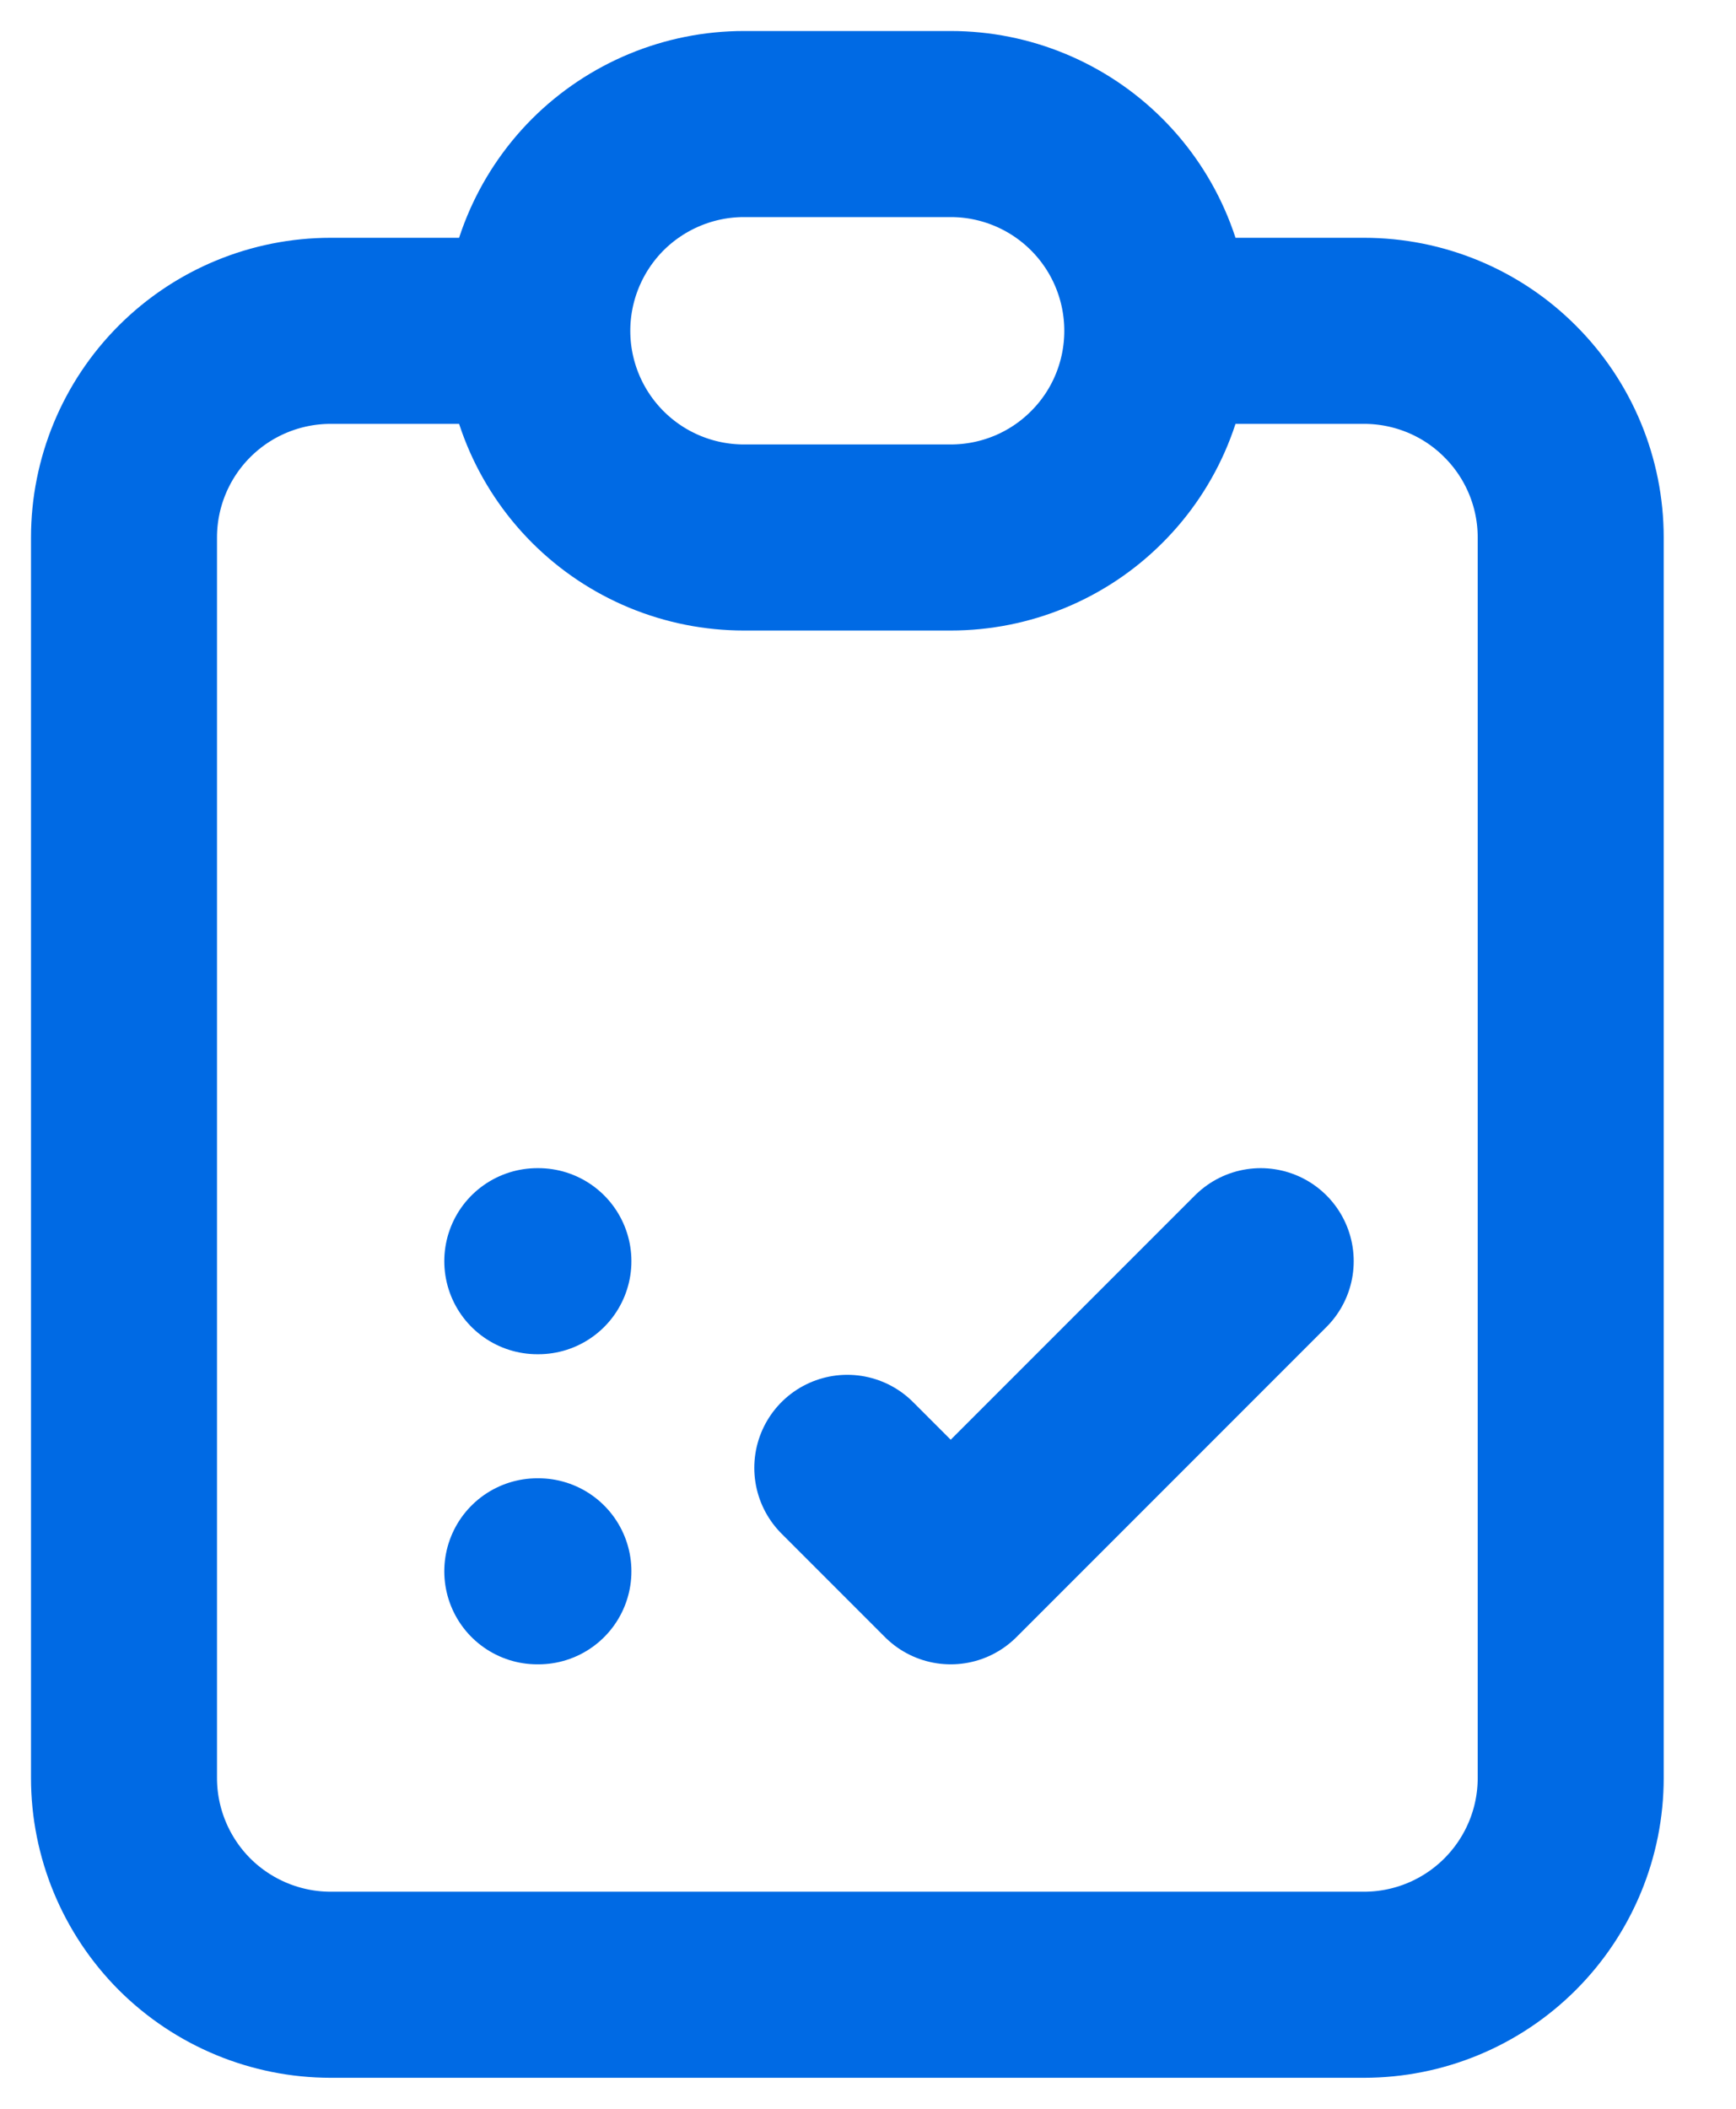
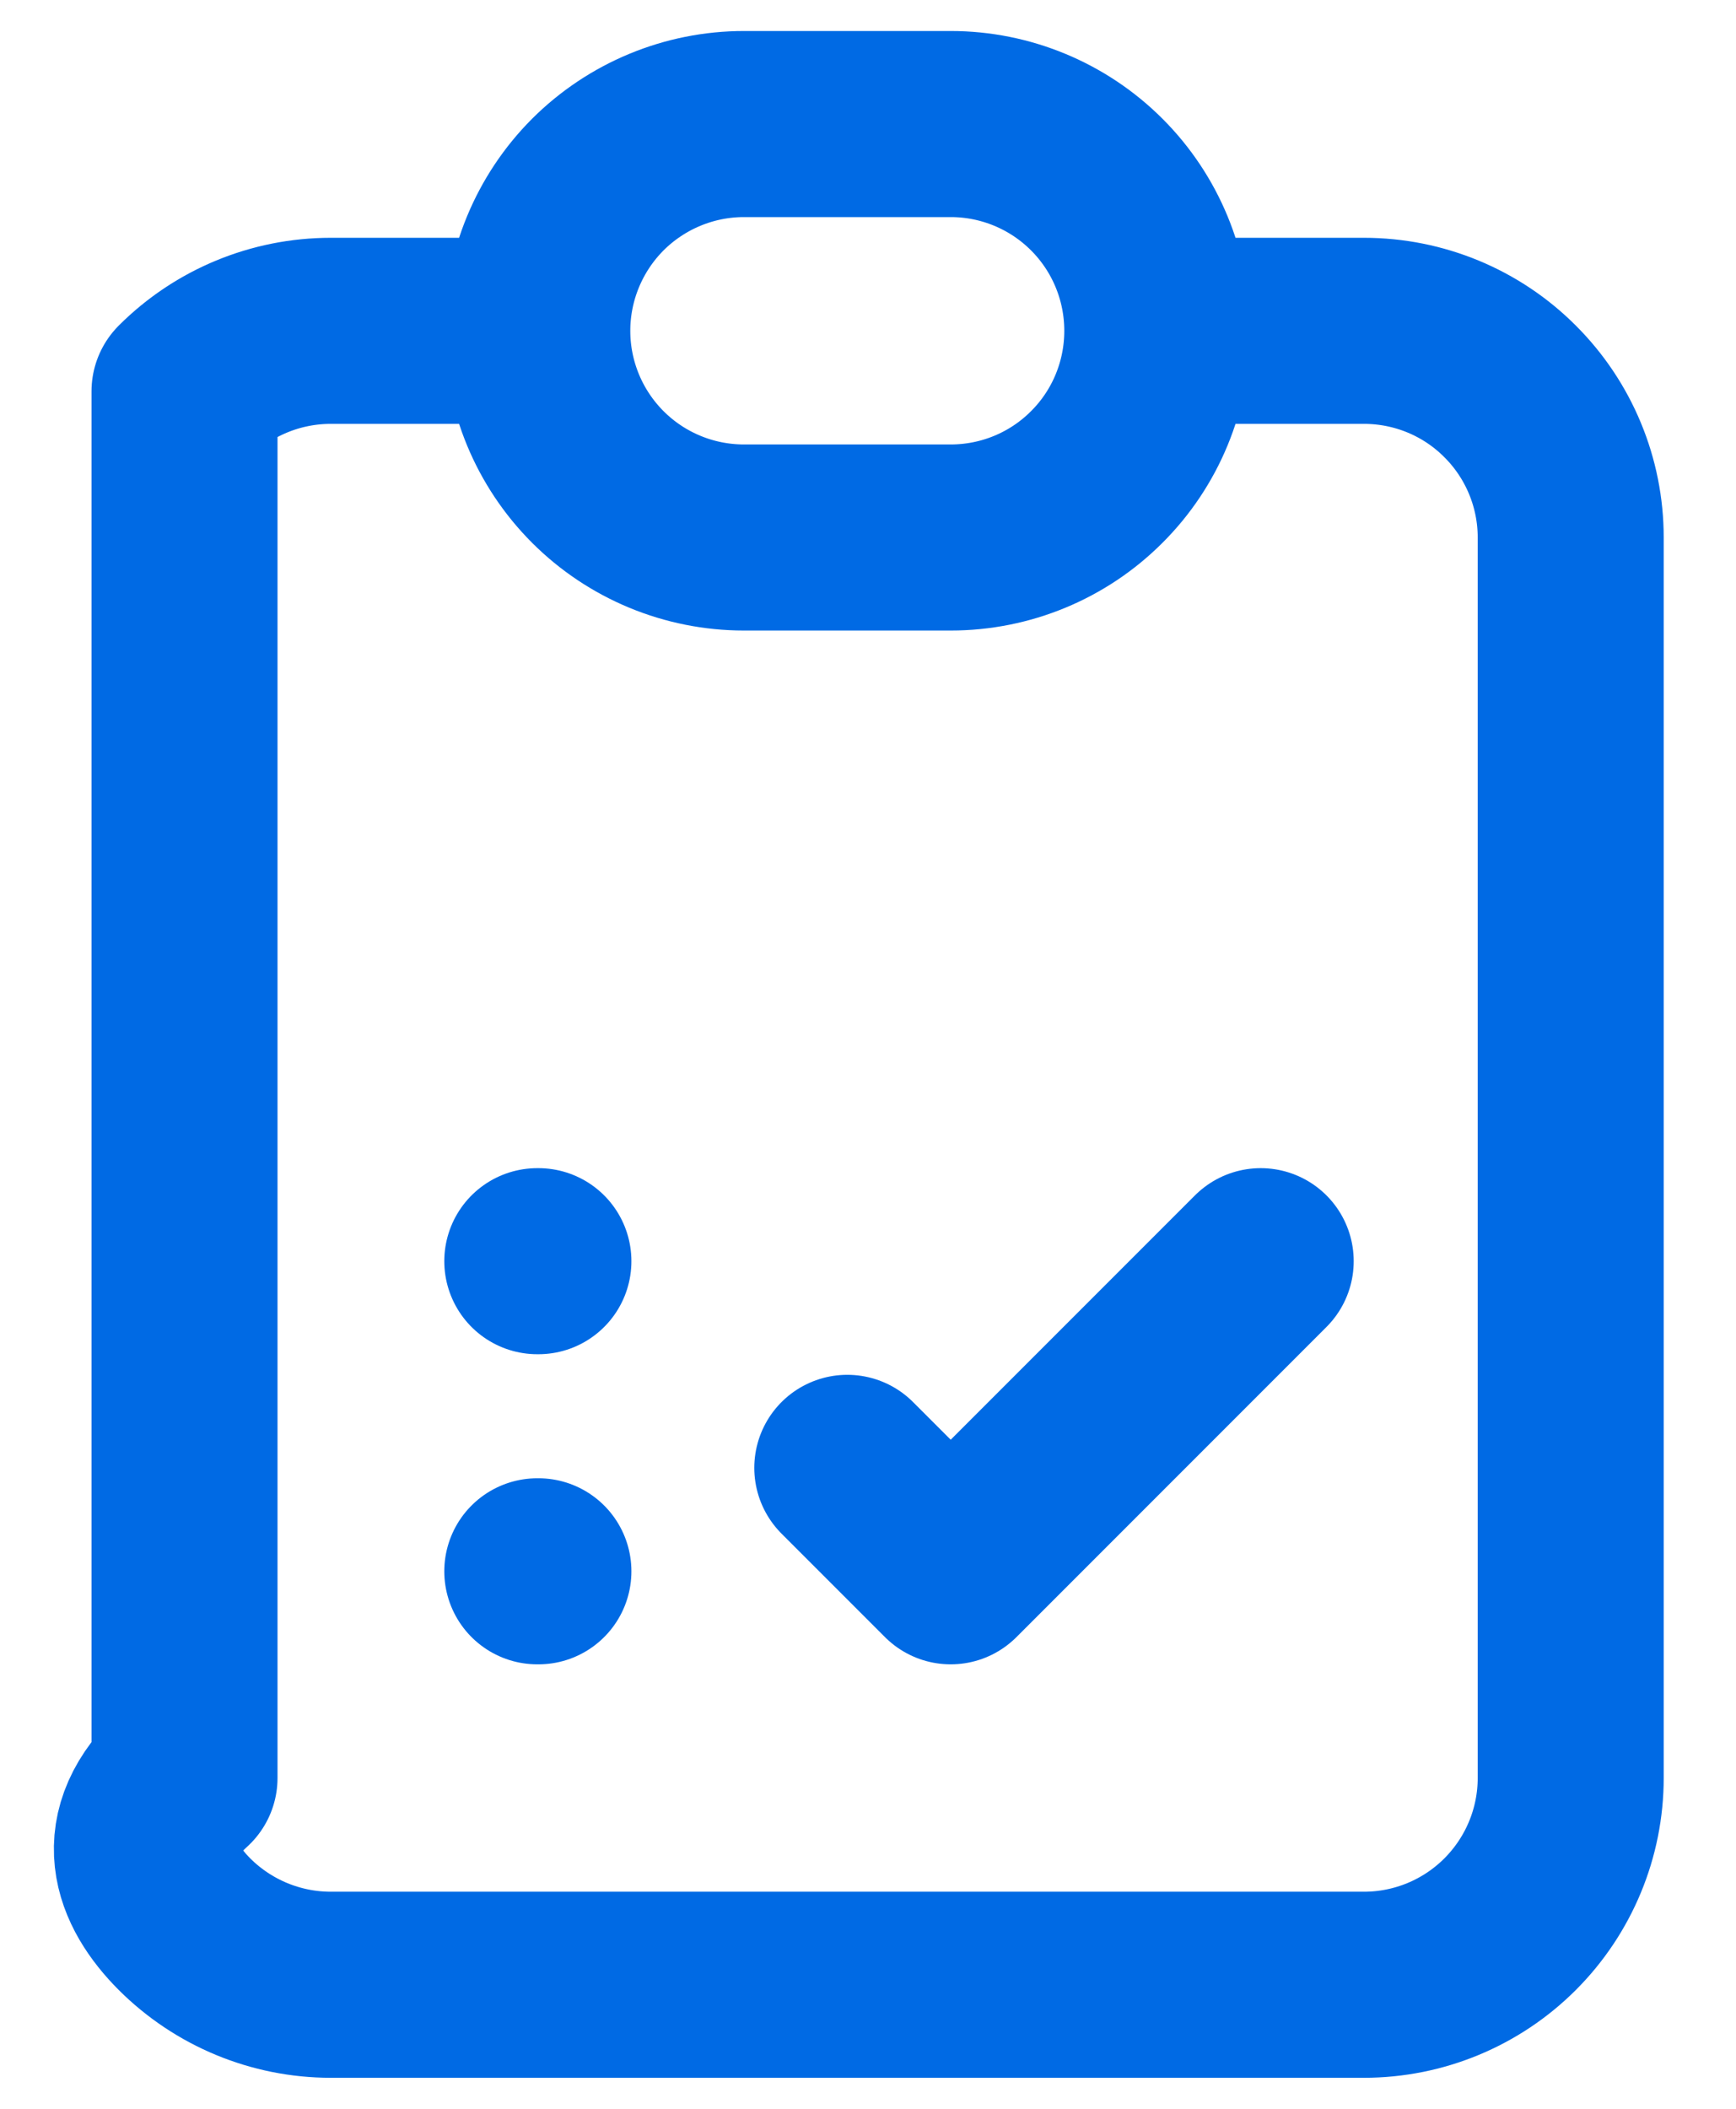
<svg xmlns="http://www.w3.org/2000/svg" fill="none" height="100%" overflow="visible" preserveAspectRatio="none" style="display: block;" viewBox="0 0 14 17" width="100%">
-   <path d="M4.333 2.667H2.667C2.225 2.667 1.801 2.842 1.488 3.155C1.176 3.467 1 3.891 1 4.333V14.333C1 14.775 1.176 15.199 1.488 15.512C1.801 15.824 2.225 16 2.667 16H11C11.442 16 11.866 15.824 12.178 15.512C12.491 15.199 12.667 14.775 12.667 14.333V4.333C12.667 3.891 12.491 3.467 12.178 3.155C11.866 2.842 11.442 2.667 11 2.667H9.333M4.333 2.667C4.333 2.225 4.509 1.801 4.821 1.488C5.134 1.176 5.558 1 6 1H7.667C8.109 1 8.533 1.176 8.845 1.488C9.158 1.801 9.333 2.225 9.333 2.667M4.333 2.667C4.333 3.109 4.509 3.533 4.821 3.845C5.134 4.158 5.558 4.333 6 4.333H7.667C8.109 4.333 8.533 4.158 8.845 3.845C9.158 3.533 9.333 3.109 9.333 2.667M4.333 10.167H4.342M4.333 12.667H4.342M6.833 11.833L7.667 12.667L10.167 10.167" id="Vector" stroke="#006AE4" stroke-linecap="round" stroke-linejoin="round" stroke-width="1.5" />
+   <path d="M4.333 2.667H2.667C2.225 2.667 1.801 2.842 1.488 3.155V14.333C1 14.775 1.176 15.199 1.488 15.512C1.801 15.824 2.225 16 2.667 16H11C11.442 16 11.866 15.824 12.178 15.512C12.491 15.199 12.667 14.775 12.667 14.333V4.333C12.667 3.891 12.491 3.467 12.178 3.155C11.866 2.842 11.442 2.667 11 2.667H9.333M4.333 2.667C4.333 2.225 4.509 1.801 4.821 1.488C5.134 1.176 5.558 1 6 1H7.667C8.109 1 8.533 1.176 8.845 1.488C9.158 1.801 9.333 2.225 9.333 2.667M4.333 2.667C4.333 3.109 4.509 3.533 4.821 3.845C5.134 4.158 5.558 4.333 6 4.333H7.667C8.109 4.333 8.533 4.158 8.845 3.845C9.158 3.533 9.333 3.109 9.333 2.667M4.333 10.167H4.342M4.333 12.667H4.342M6.833 11.833L7.667 12.667L10.167 10.167" id="Vector" stroke="#006AE4" stroke-linecap="round" stroke-linejoin="round" stroke-width="1.5" />
</svg>